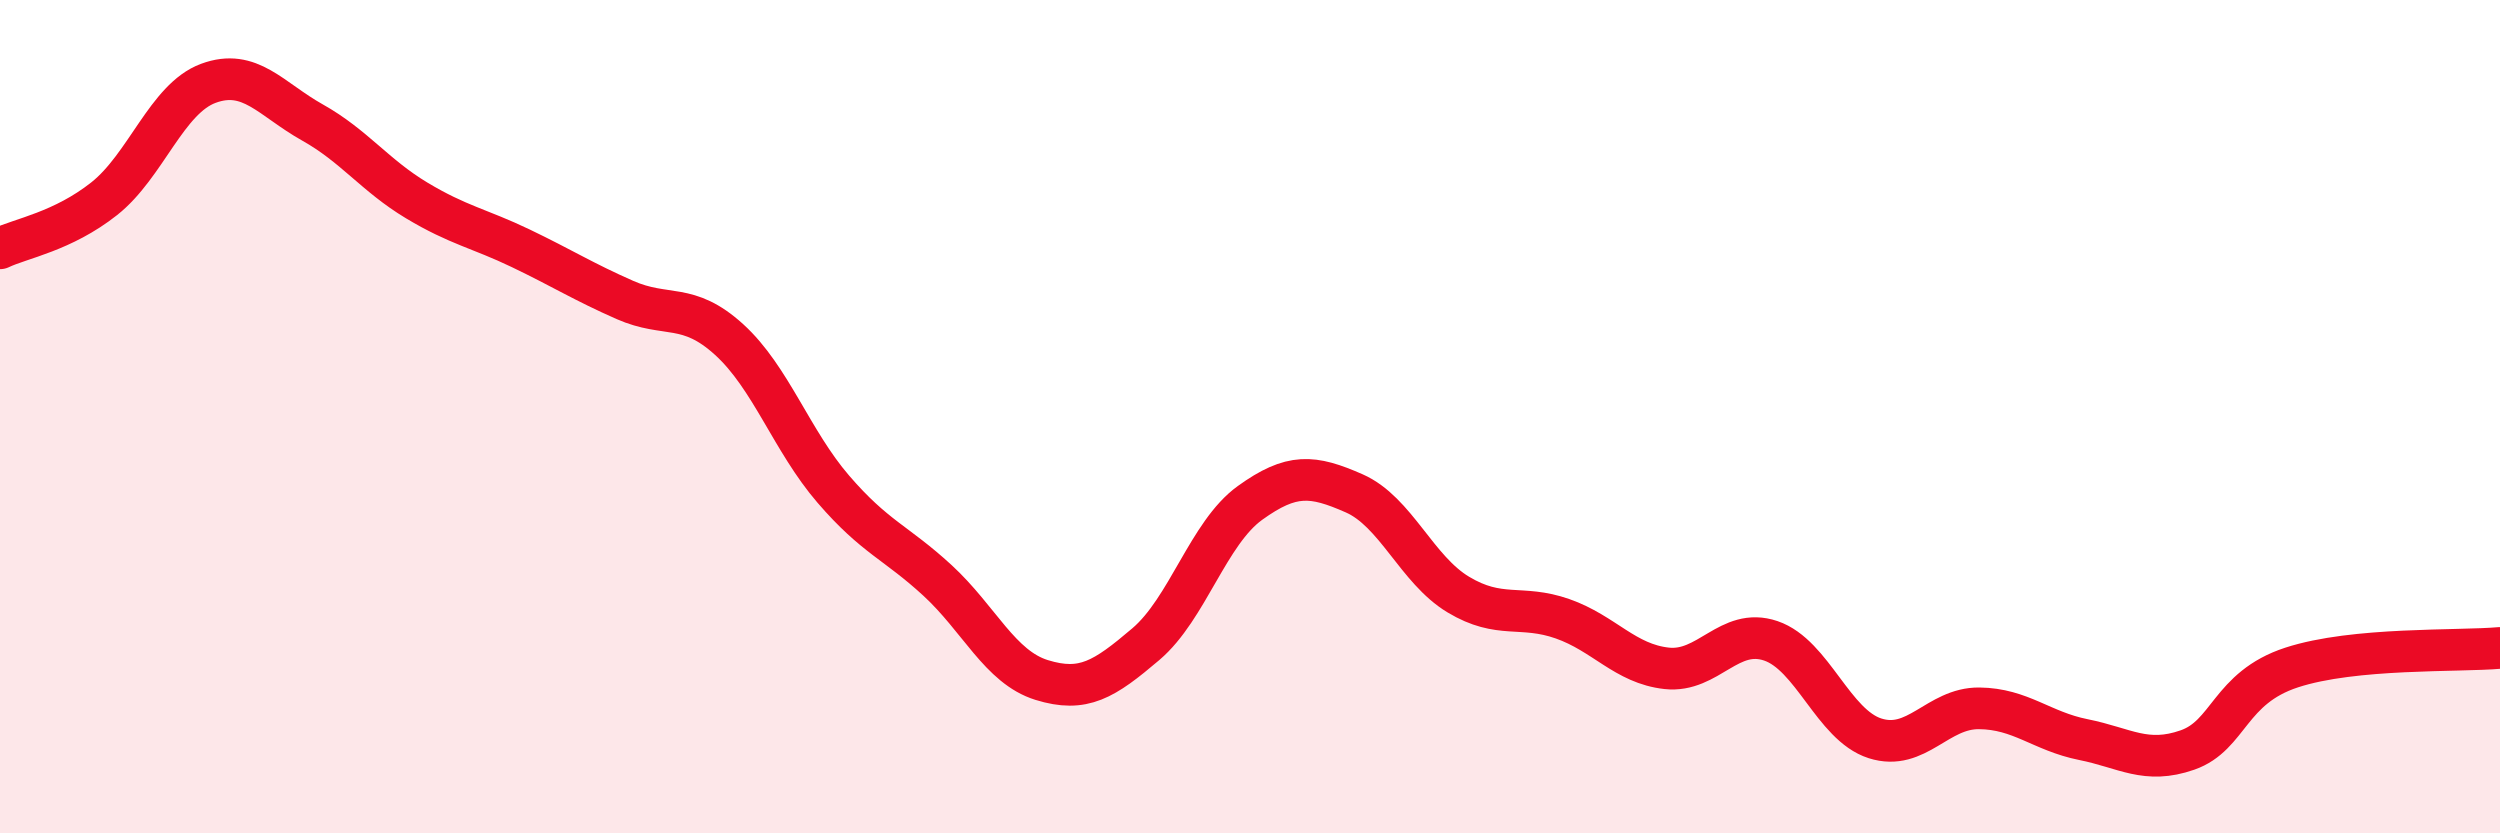
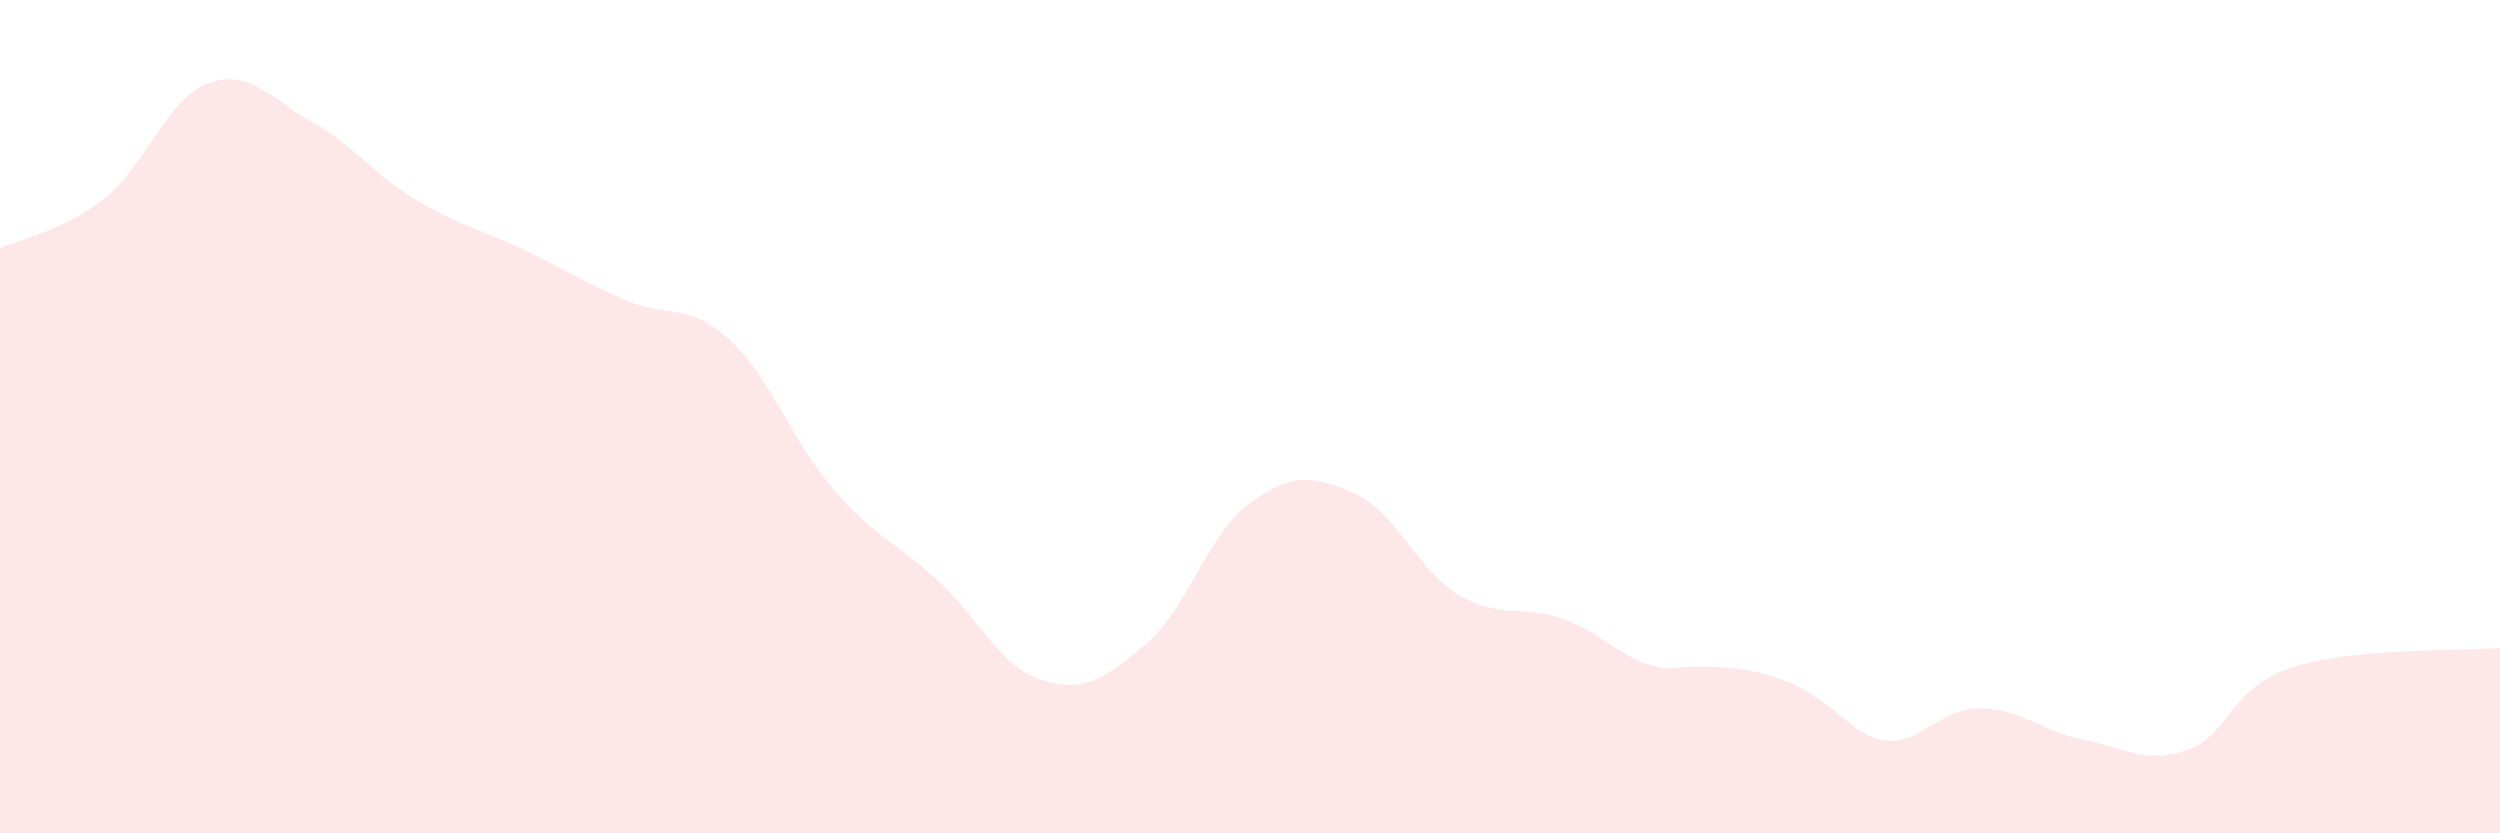
<svg xmlns="http://www.w3.org/2000/svg" width="60" height="20" viewBox="0 0 60 20">
-   <path d="M 0,5.96 C 0.5,5.72 1.5,5.56 2.5,4.77 C 3.5,3.98 4,2.37 5,2 C 6,1.63 6.5,2.38 7.5,2.94 C 8.5,3.5 9,4.21 10,4.81 C 11,5.41 11.5,5.48 12.5,5.96 C 13.5,6.44 14,6.76 15,7.2 C 16,7.64 16.5,7.24 17.5,8.15 C 18.5,9.06 19,10.58 20,11.74 C 21,12.9 21.5,13.01 22.5,13.93 C 23.5,14.85 24,16.01 25,16.32 C 26,16.63 26.5,16.31 27.5,15.46 C 28.5,14.61 29,12.79 30,12.07 C 31,11.35 31.5,11.4 32.5,11.84 C 33.5,12.28 34,13.67 35,14.27 C 36,14.87 36.5,14.5 37.5,14.85 C 38.5,15.2 39,15.93 40,16.04 C 41,16.15 41.5,15.04 42.5,15.38 C 43.5,15.72 44,17.4 45,17.72 C 46,18.04 46.5,16.99 47.5,17 C 48.5,17.01 49,17.55 50,17.75 C 51,17.95 51.5,18.35 52.5,18 C 53.5,17.65 53.5,16.51 55,16.02 C 56.5,15.53 59,15.64 60,15.55L60 20L0 20Z" fill="#EB0A25" opacity="0.1" stroke-linecap="round" stroke-linejoin="round" />
-   <path d="M 0,5.96 C 0.5,5.72 1.5,5.56 2.5,4.77 C 3.5,3.98 4,2.37 5,2 C 6,1.63 6.5,2.38 7.5,2.94 C 8.5,3.5 9,4.21 10,4.81 C 11,5.41 11.5,5.48 12.5,5.96 C 13.5,6.44 14,6.76 15,7.2 C 16,7.64 16.5,7.24 17.5,8.15 C 18.5,9.06 19,10.58 20,11.74 C 21,12.9 21.5,13.01 22.5,13.93 C 23.5,14.85 24,16.01 25,16.32 C 26,16.63 26.5,16.31 27.5,15.46 C 28.5,14.61 29,12.79 30,12.07 C 31,11.35 31.5,11.4 32.5,11.84 C 33.5,12.28 34,13.67 35,14.27 C 36,14.87 36.5,14.5 37.5,14.85 C 38.5,15.2 39,15.93 40,16.04 C 41,16.15 41.5,15.04 42.5,15.38 C 43.5,15.72 44,17.4 45,17.72 C 46,18.04 46.5,16.99 47.5,17 C 48.5,17.01 49,17.55 50,17.75 C 51,17.95 51.5,18.35 52.5,18 C 53.5,17.65 53.5,16.51 55,16.02 C 56.5,15.53 59,15.64 60,15.55" stroke="#EB0A25" stroke-width="1" fill="none" stroke-linecap="round" stroke-linejoin="round" />
+   <path d="M 0,5.96 C 0.5,5.72 1.5,5.56 2.5,4.77 C 3.5,3.98 4,2.37 5,2 C 6,1.63 6.5,2.38 7.5,2.94 C 8.5,3.5 9,4.21 10,4.81 C 11,5.41 11.5,5.48 12.5,5.96 C 13.5,6.44 14,6.76 15,7.2 C 16,7.64 16.5,7.24 17.5,8.15 C 18.5,9.06 19,10.58 20,11.74 C 21,12.9 21.5,13.01 22.5,13.93 C 23.5,14.85 24,16.01 25,16.32 C 26,16.63 26.5,16.31 27.5,15.46 C 28.5,14.61 29,12.79 30,12.07 C 31,11.35 31.5,11.4 32.5,11.84 C 33.5,12.28 34,13.67 35,14.27 C 36,14.87 36.5,14.5 37.5,14.85 C 38.5,15.2 39,15.93 40,16.04 C 43.5,15.72 44,17.4 45,17.72 C 46,18.04 46.5,16.99 47.5,17 C 48.5,17.01 49,17.55 50,17.75 C 51,17.95 51.5,18.35 52.5,18 C 53.5,17.65 53.5,16.51 55,16.02 C 56.5,15.53 59,15.64 60,15.55L60 20L0 20Z" fill="#EB0A25" opacity="0.1" stroke-linecap="round" stroke-linejoin="round" />
</svg>